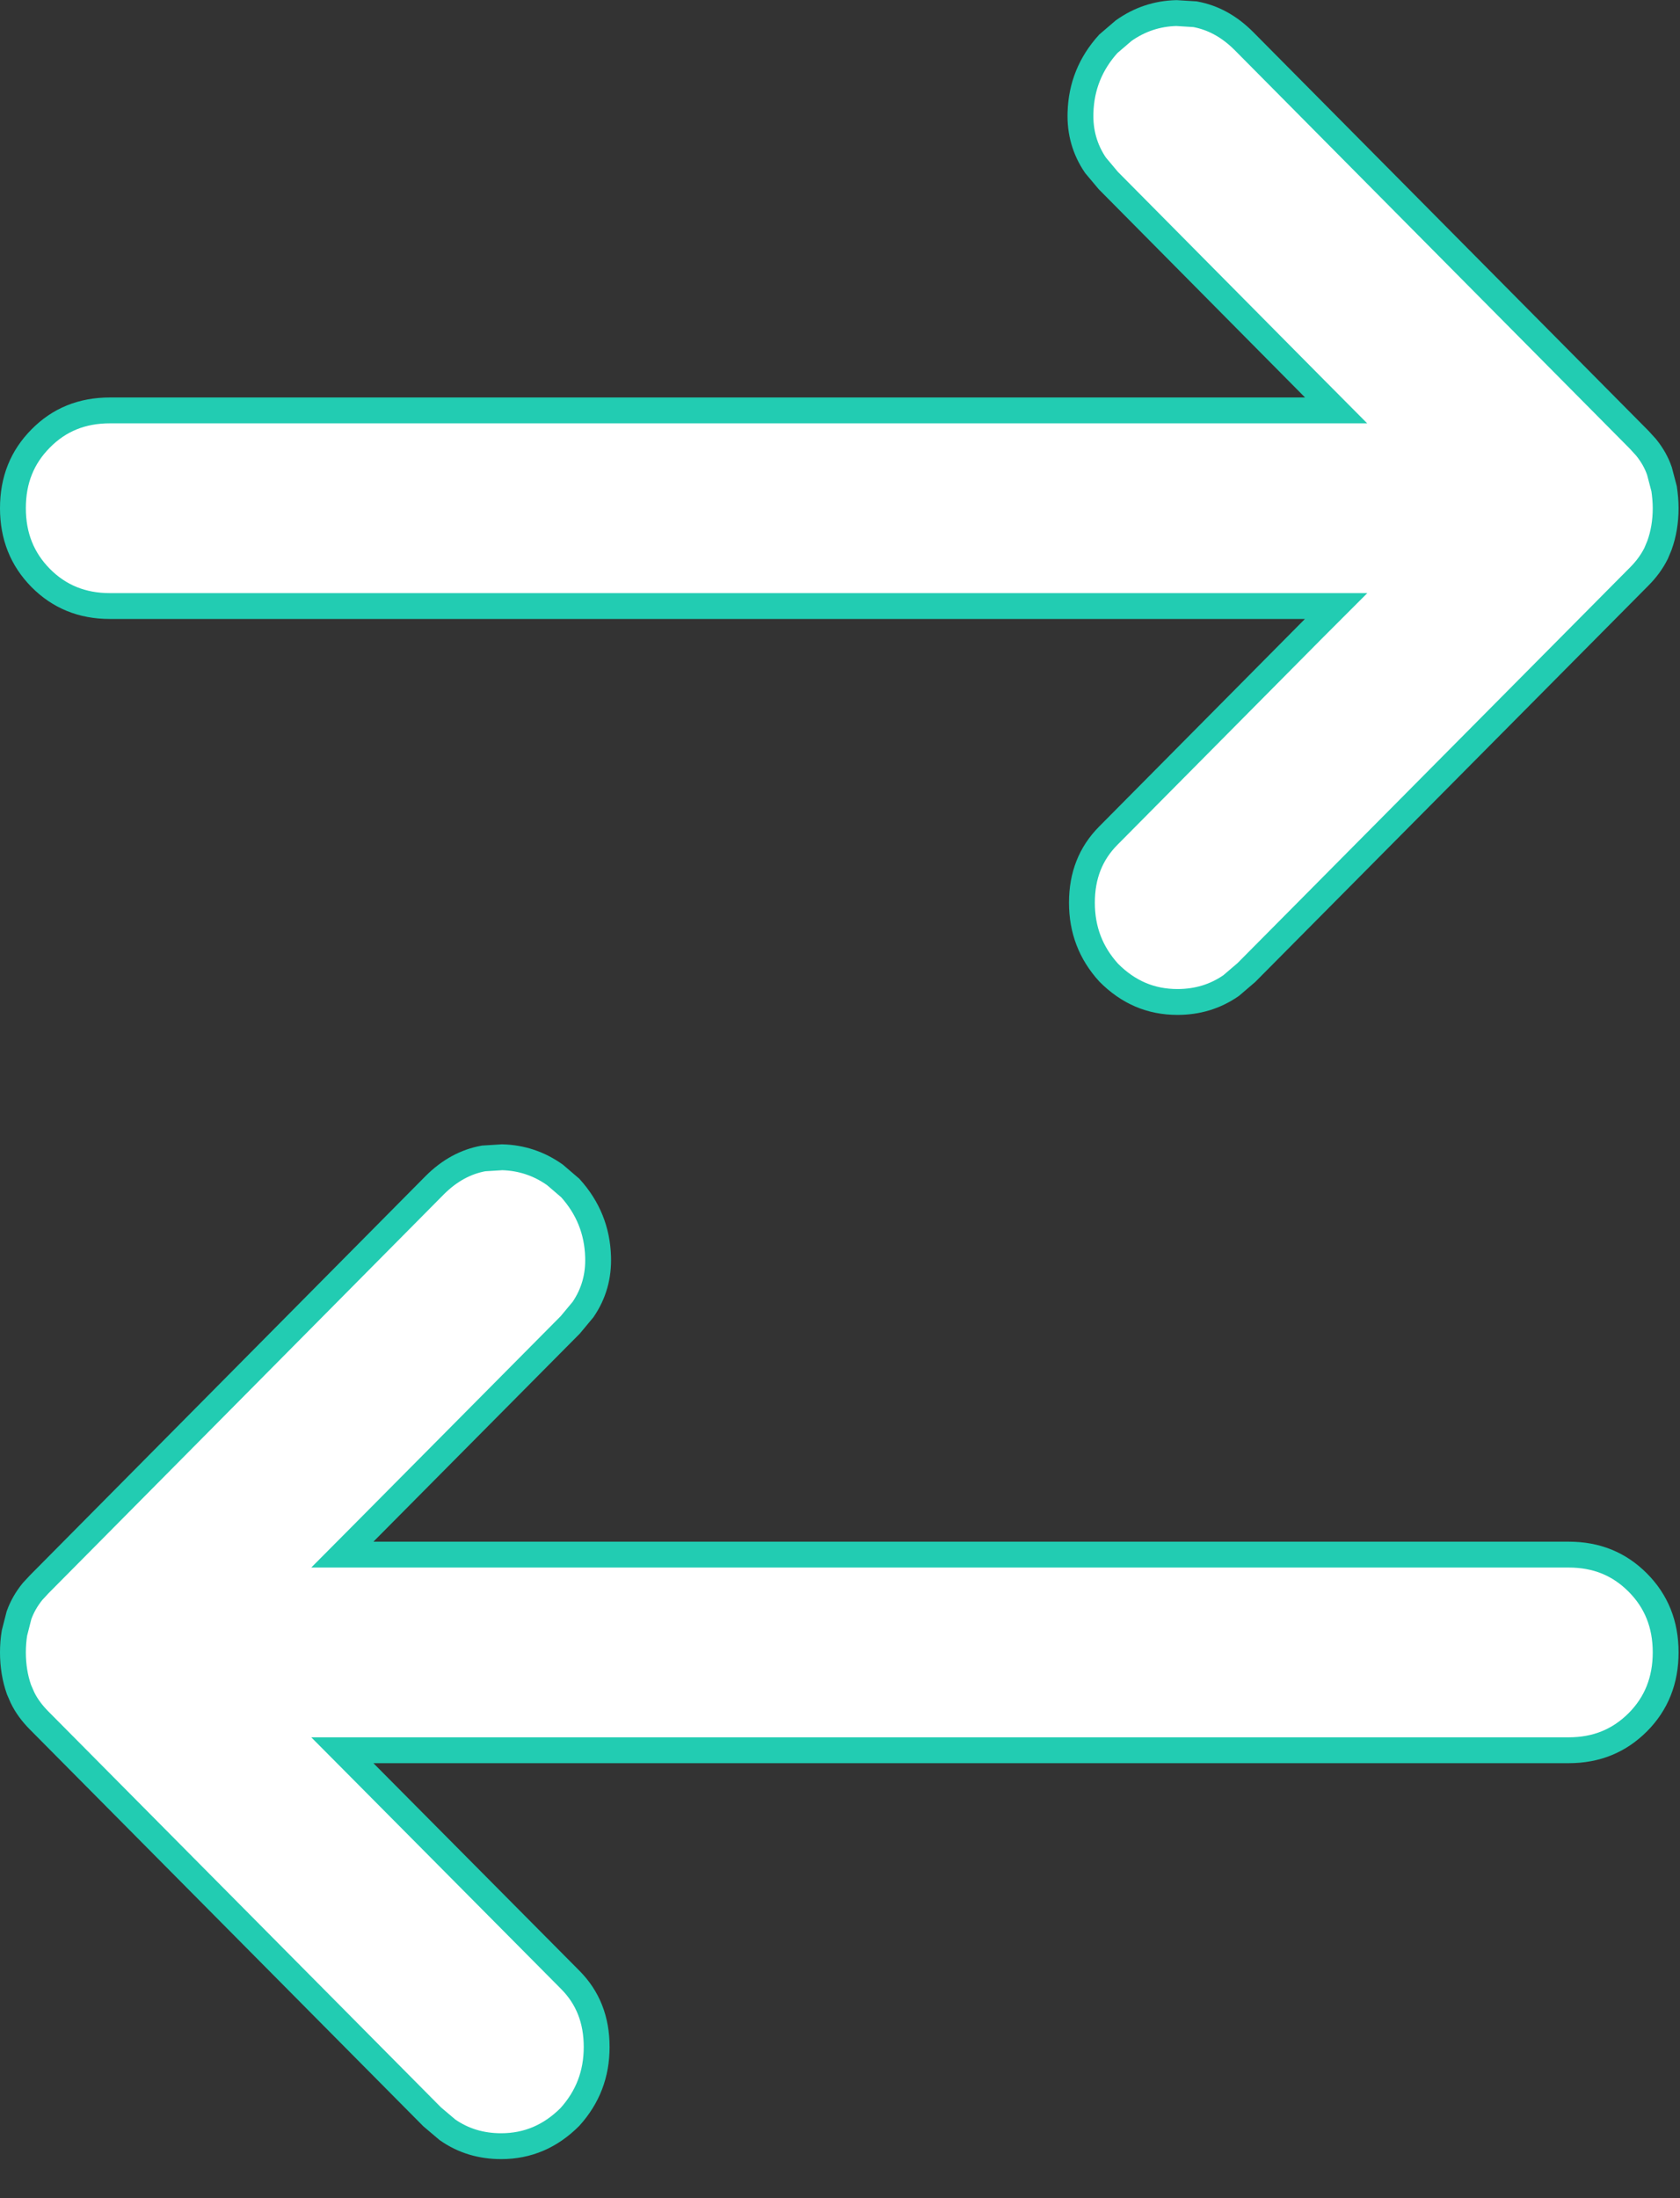
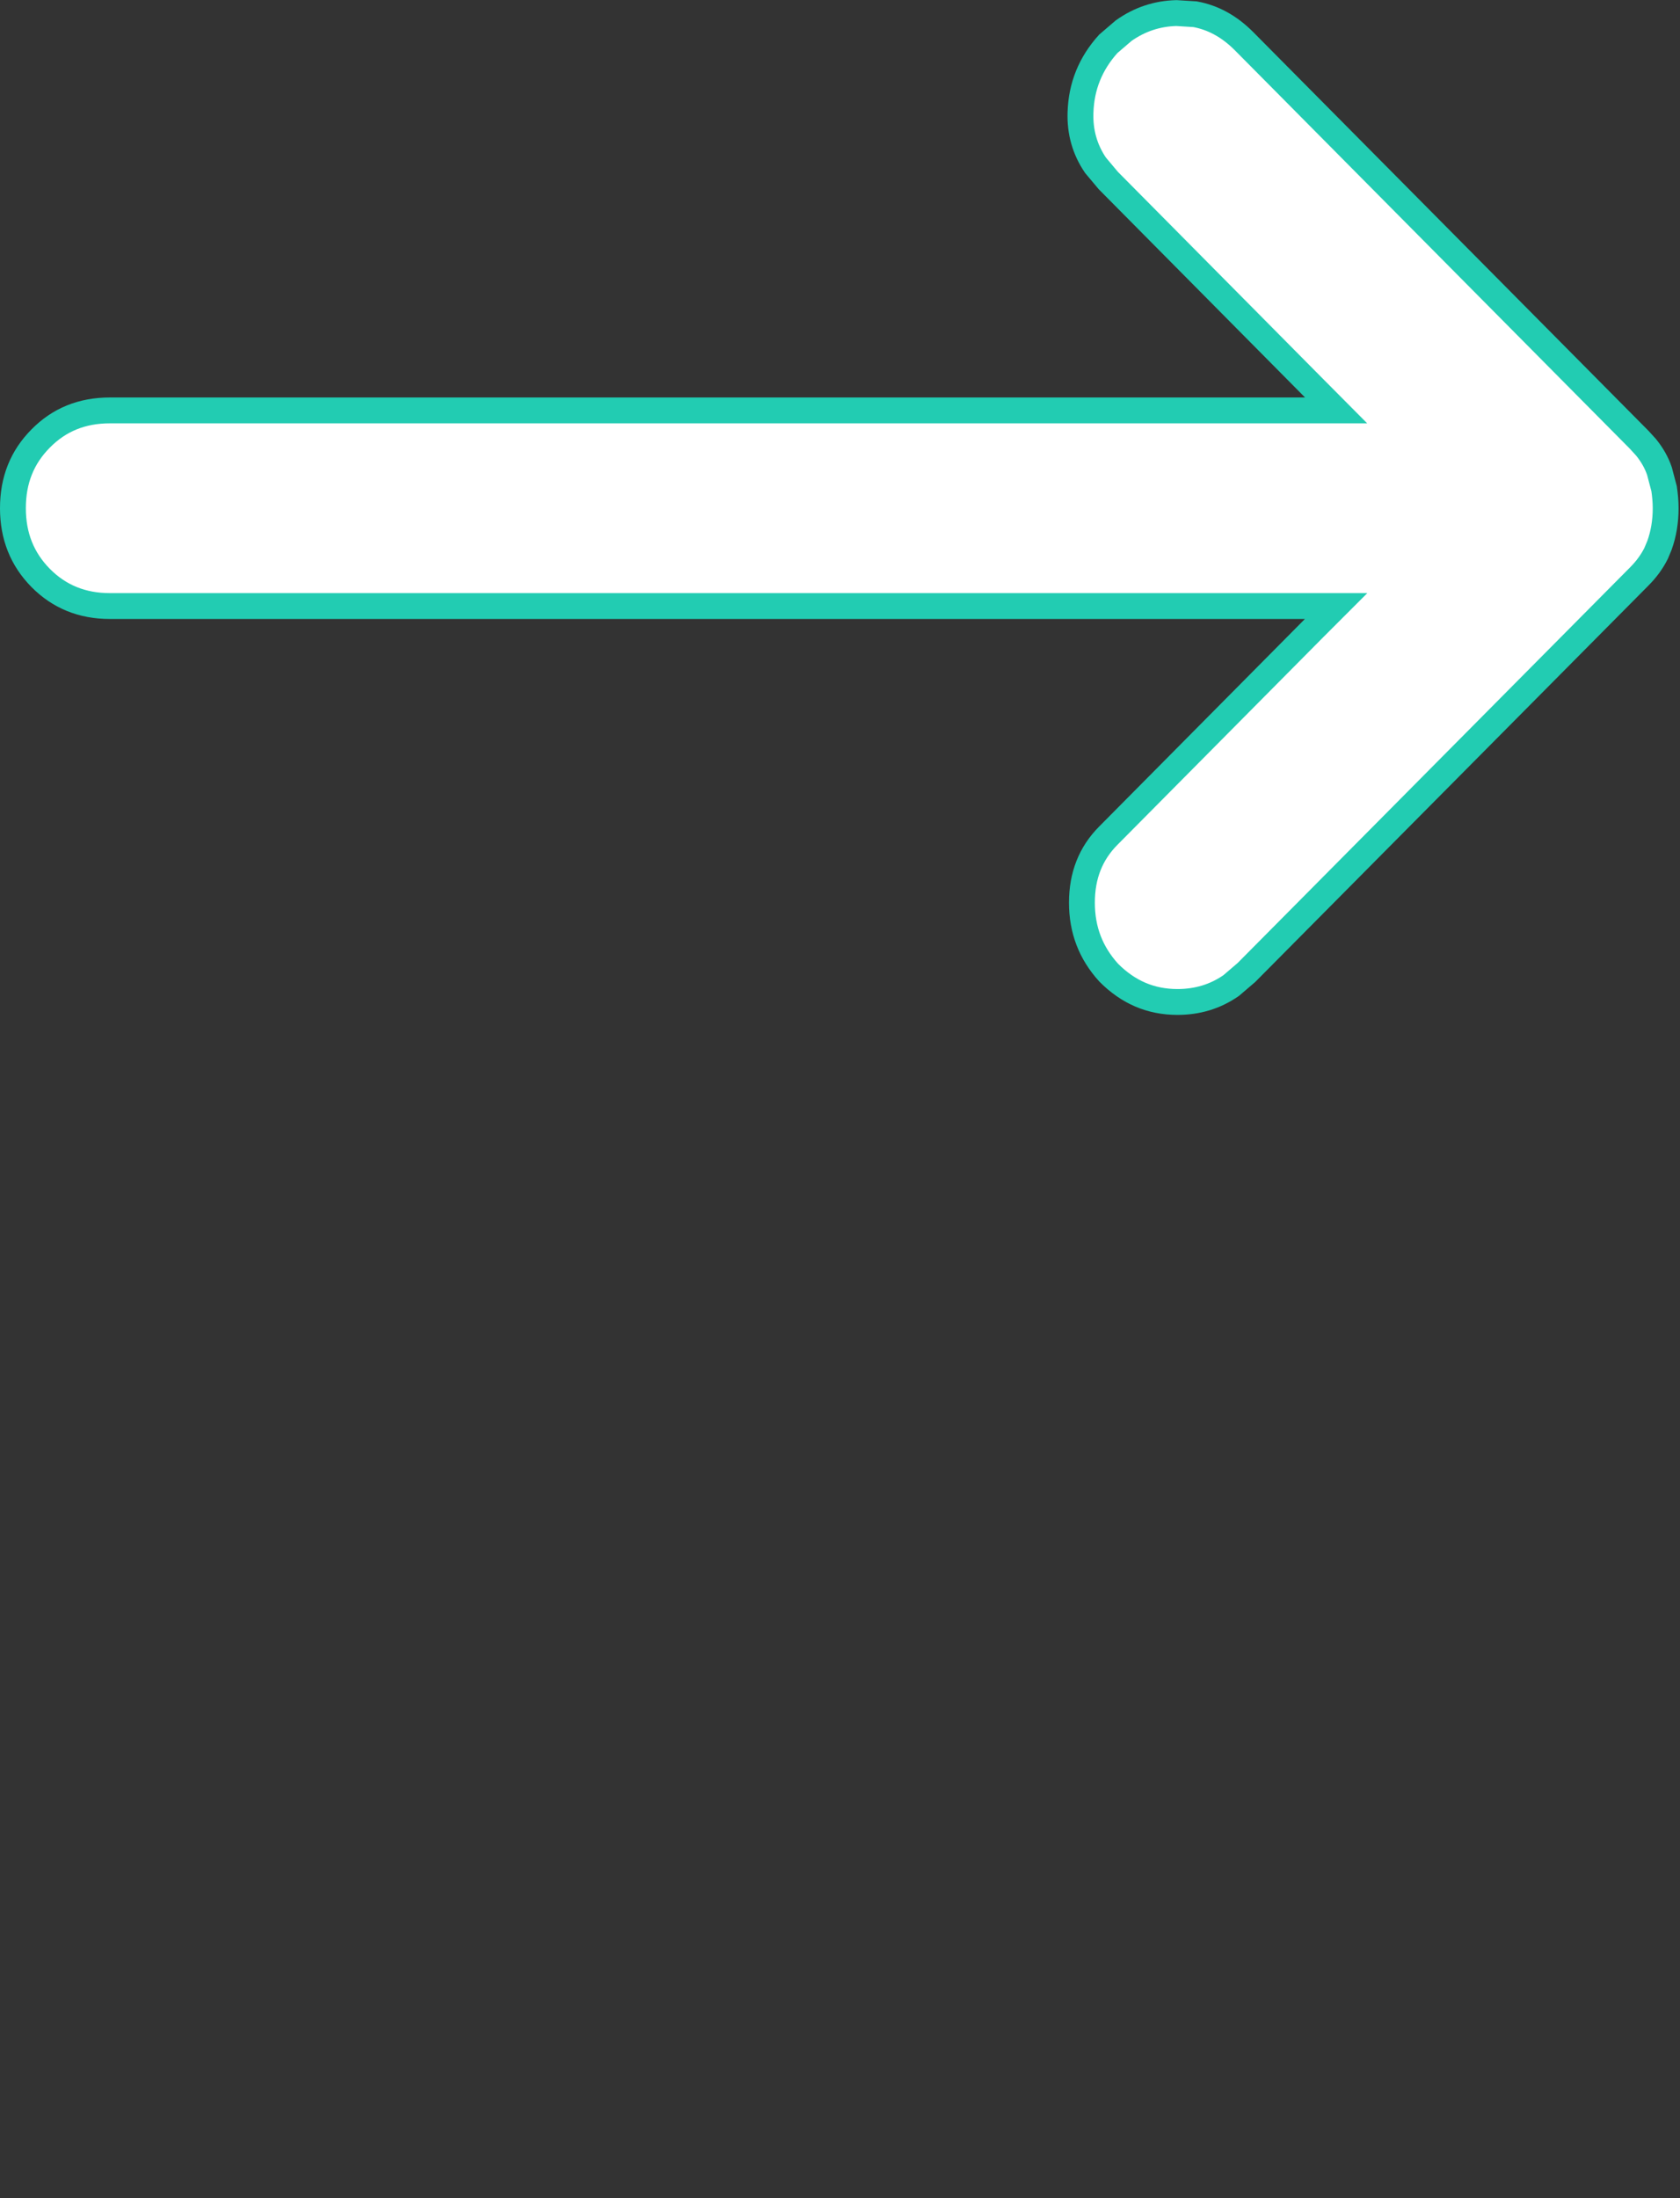
<svg xmlns="http://www.w3.org/2000/svg" width="13" height="17" viewBox="0 0 13 17" fill="none">
  <rect x="0" y="0" width="13" height="17" fill="#333333" stroke="none" />
  <path d="M9.103 0.101C8.953 0.105 8.818 0.15 8.695 0.237L8.576 0.339C8.438 0.492 8.367 0.668 8.361 0.871C8.356 1.02 8.394 1.156 8.477 1.278L8.576 1.396L10.169 3.003L10.339 3.174H0.85C0.635 3.174 0.458 3.246 0.315 3.391C0.172 3.535 0.1 3.712 0.1 3.93C0.1 4.147 0.172 4.325 0.315 4.47C0.458 4.614 0.635 4.687 0.85 4.687H10.339L10.169 4.857L8.576 6.463C8.44 6.6 8.372 6.771 8.372 6.981C8.372 7.192 8.441 7.37 8.579 7.522C8.73 7.674 8.905 7.749 9.111 7.749C9.265 7.749 9.403 7.708 9.527 7.622L9.645 7.521L12.684 4.459C12.741 4.402 12.784 4.342 12.815 4.28L12.841 4.218C12.873 4.129 12.889 4.033 12.889 3.93C12.889 3.878 12.884 3.828 12.877 3.78L12.841 3.643C12.819 3.579 12.785 3.518 12.737 3.459L12.684 3.401L9.625 0.317C9.511 0.203 9.385 0.135 9.247 0.11L9.103 0.101Z" fill="white" stroke="#22CCB2" stroke-width="0.2" />
-   <path d="M3.886 8.95C4.035 8.954 4.171 8.999 4.294 9.086L4.413 9.188C4.551 9.341 4.622 9.518 4.628 9.72C4.633 9.87 4.595 10.005 4.512 10.127L4.413 10.246L2.819 11.852L2.649 12.023H12.139C12.354 12.023 12.53 12.095 12.674 12.24C12.817 12.384 12.889 12.562 12.889 12.779C12.889 12.996 12.817 13.175 12.674 13.319C12.53 13.463 12.354 13.536 12.139 13.536H2.649L2.819 13.707L4.413 15.312C4.549 15.449 4.617 15.62 4.617 15.831C4.617 16.041 4.548 16.219 4.41 16.372C4.259 16.523 4.083 16.598 3.878 16.598C3.723 16.598 3.585 16.557 3.462 16.471L3.344 16.371L0.305 13.308C0.248 13.251 0.204 13.191 0.174 13.129L0.147 13.067C0.116 12.979 0.1 12.883 0.1 12.779C0.1 12.727 0.104 12.677 0.112 12.629L0.147 12.492C0.17 12.428 0.204 12.367 0.252 12.308L0.305 12.251L3.364 9.166C3.478 9.052 3.604 8.984 3.742 8.959L3.886 8.95Z" fill="white" stroke="#22CCB2" stroke-width="0.2" />
</svg>